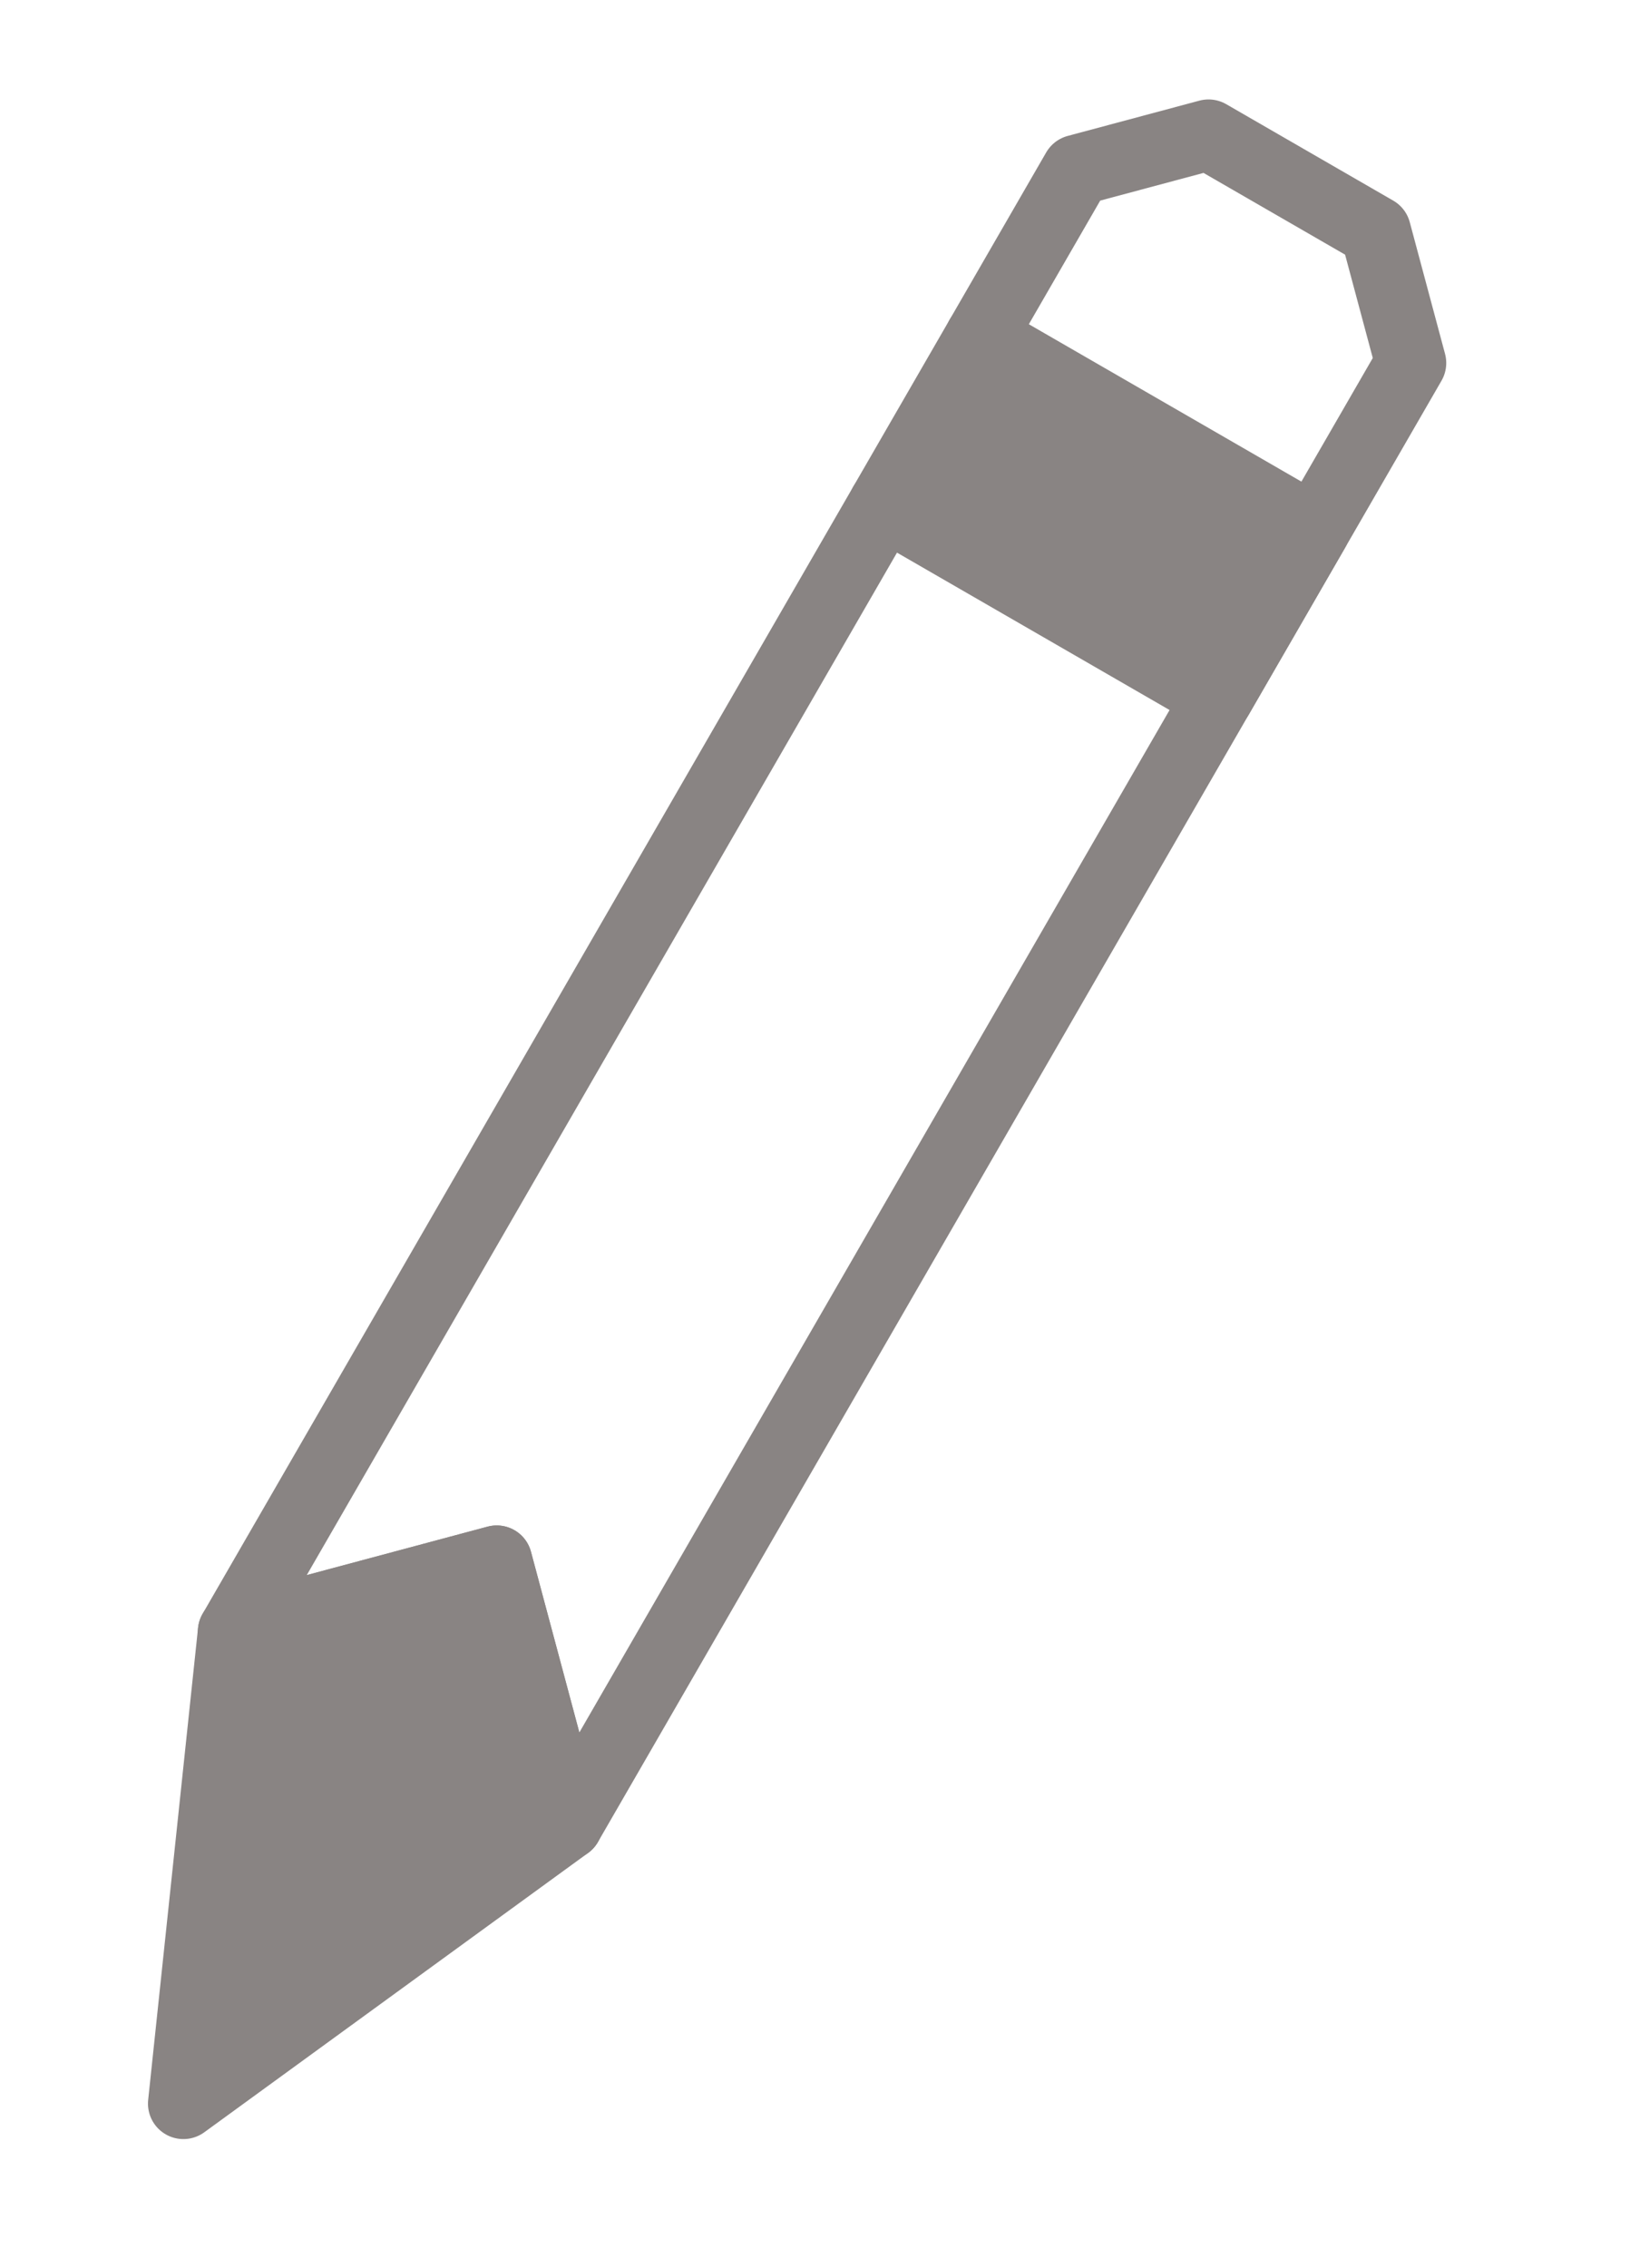
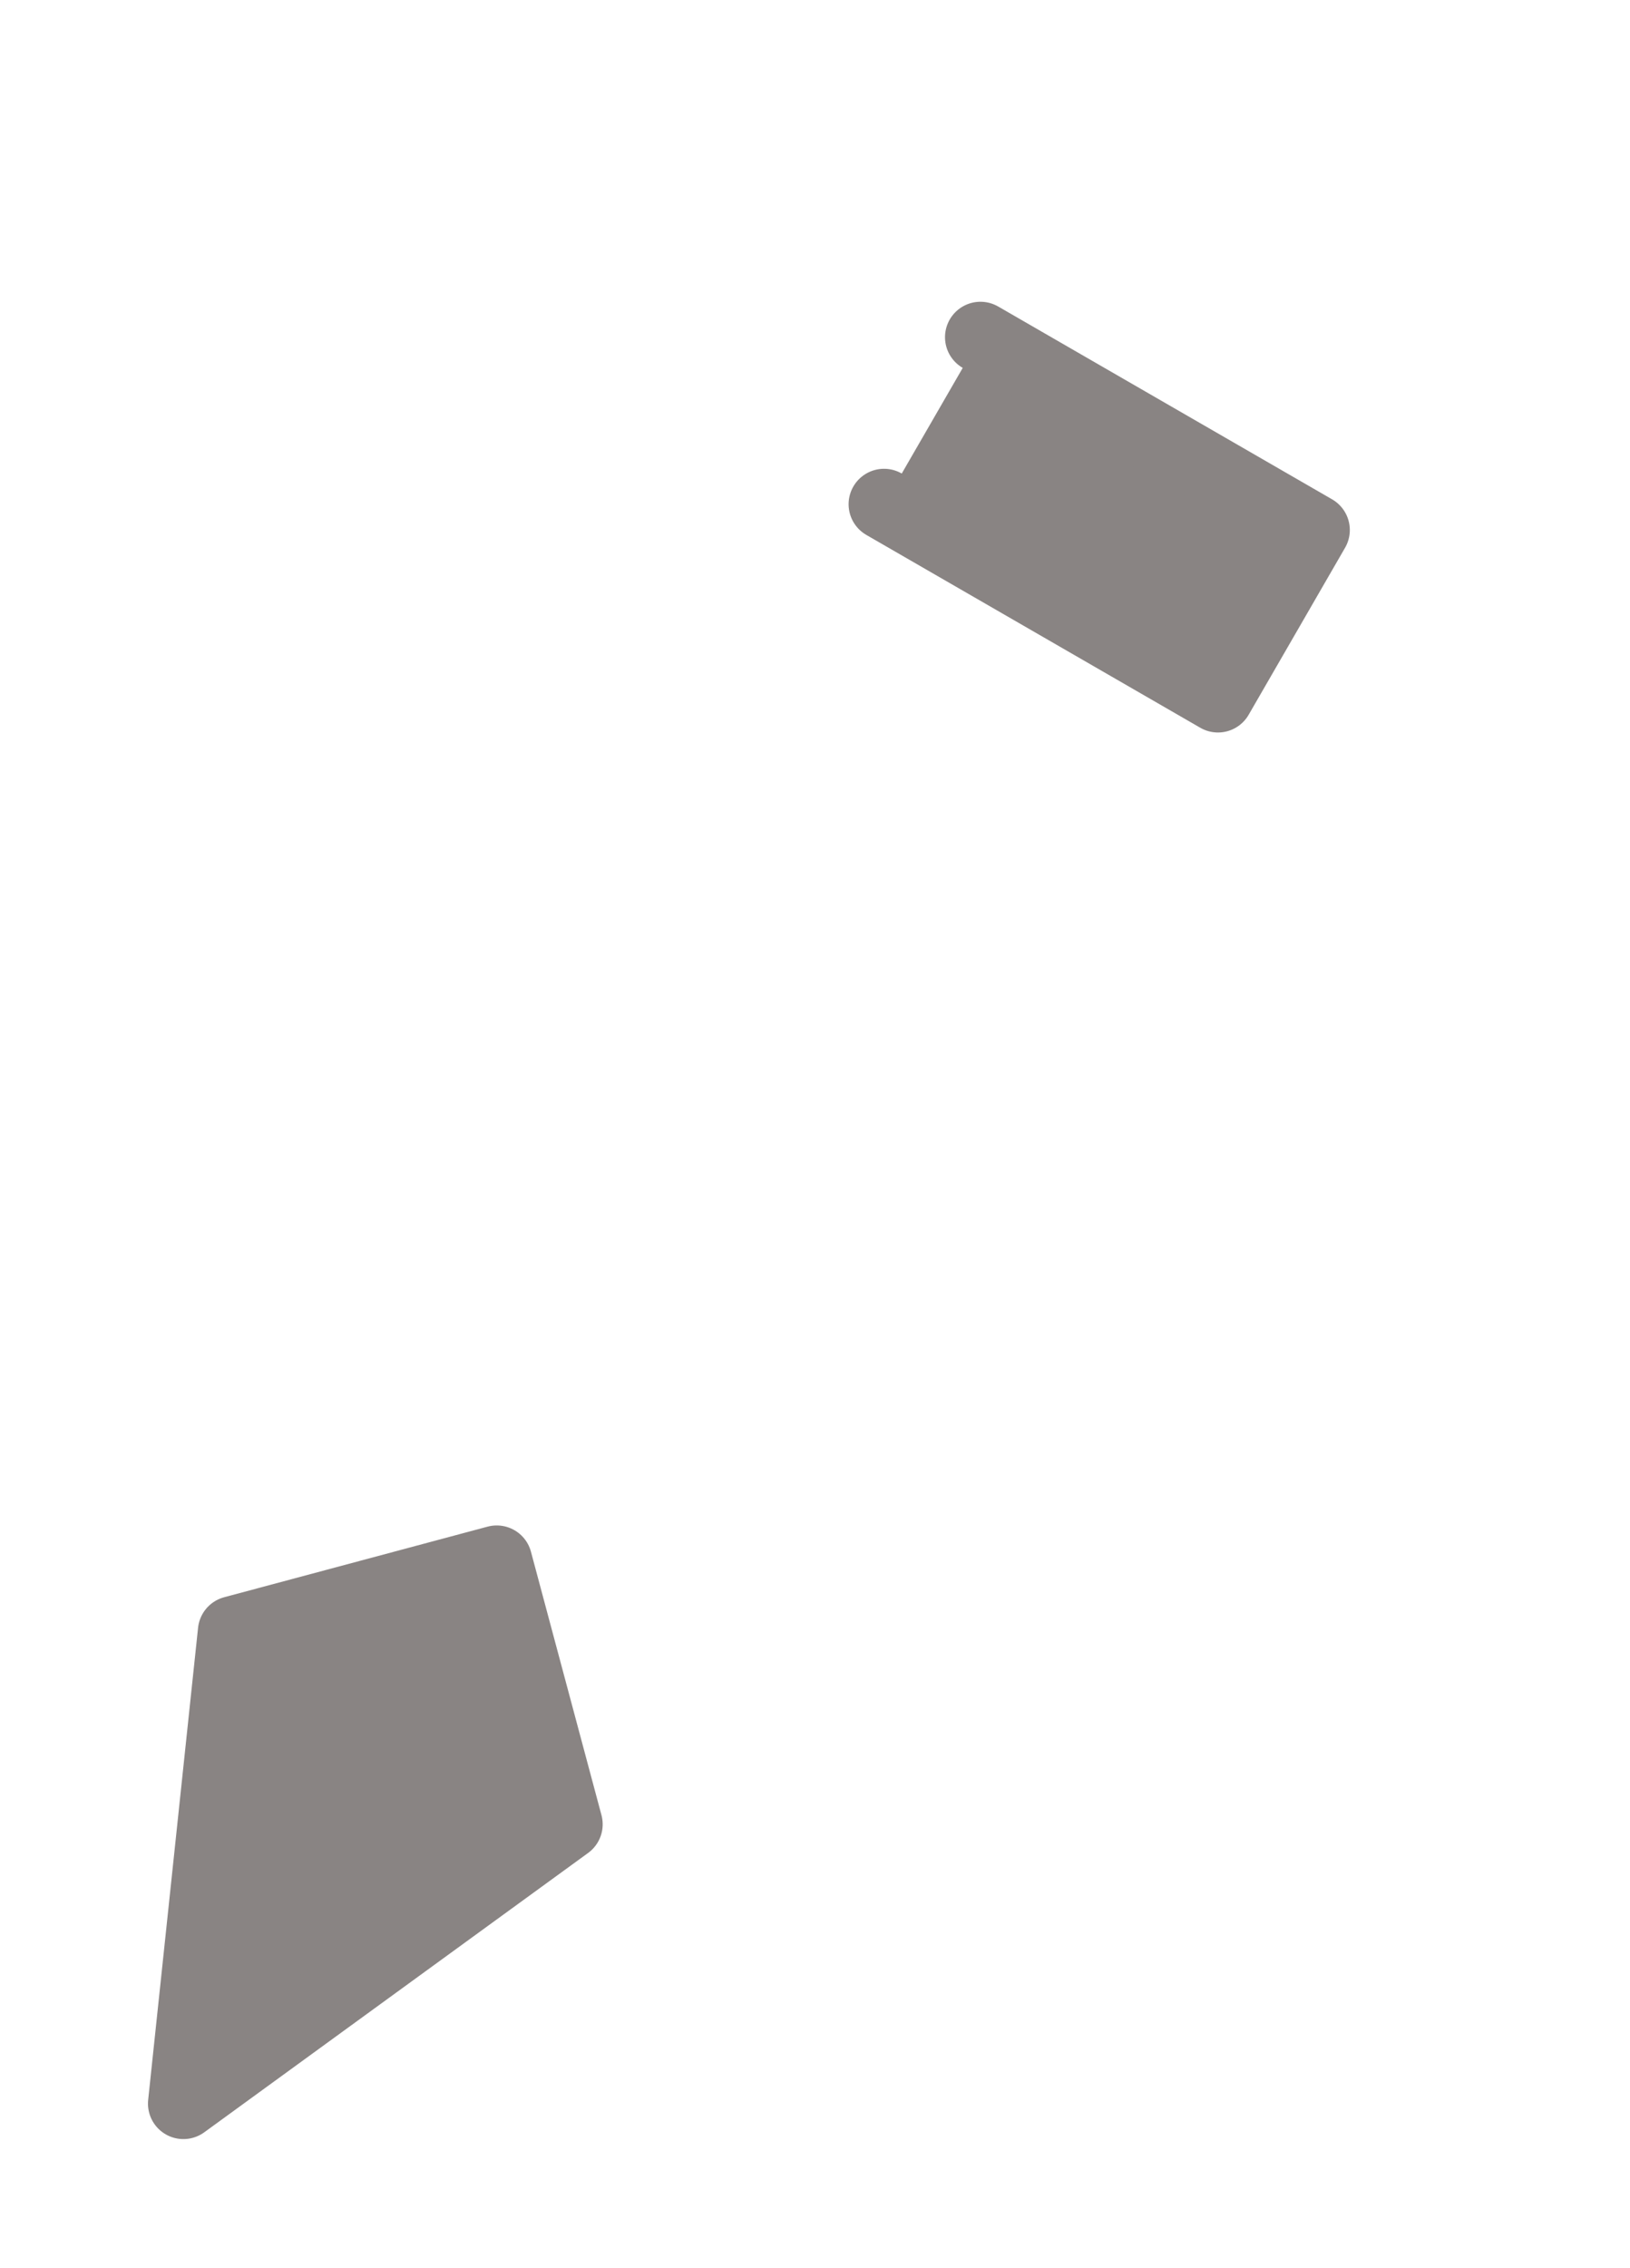
<svg xmlns="http://www.w3.org/2000/svg" viewBox="0 0 23 32">
  <defs>
    <style>
      .cls-1 {
        clip-path: url(#clip-edit-pencil_HOVER);
      }

      .cls-2 {
        fill: #fff;
      }

      .cls-3 {
        fill: none;
      }

      .cls-3, .cls-4 {
        stroke: #898483;
        stroke-linecap: round;
        stroke-linejoin: round;
        stroke-miterlimit: 10;
      }

      .cls-4 {
        fill: #898483;
      }
    </style>
    <clipPath id="clip-edit-pencil_HOVER">
      <rect width="23" height="32" />
    </clipPath>
  </defs>
  <g id="edit-pencil_HOVER" data-name="edit-pencil – HOVER" class="cls-1">
-     <rect class="cls-2" width="23" height="32" />
    <g id="Group_2220" data-name="Group 2220" transform="translate(15.692 0.54) rotate(30)">
-       <path id="Path_427" data-name="Path 427" class="cls-2" d="M4.581.6H1.86L.5,1.96V25.766l2.721,6.121,2.721-6.121V1.96Z" transform="translate(0 0.036)" />
-       <path id="Path_428" data-name="Path 428" class="cls-3" d="M.5,1.86,1.86.5H4.581l1.36,1.36V25.666L3.221,22.945.5,25.666Z" />
      <path id="Path_429" data-name="Path 429" class="cls-4" d="M5.941,19.721,3.221,25.842.5,19.721,3.221,17Z" transform="translate(0 5.945)" />
      <path id="Path_430" data-name="Path 430" class="cls-4" d="M.5,3.5H5.941V6.221H.5" transform="translate(0 1.081)" />
    </g>
  </g>
</svg>